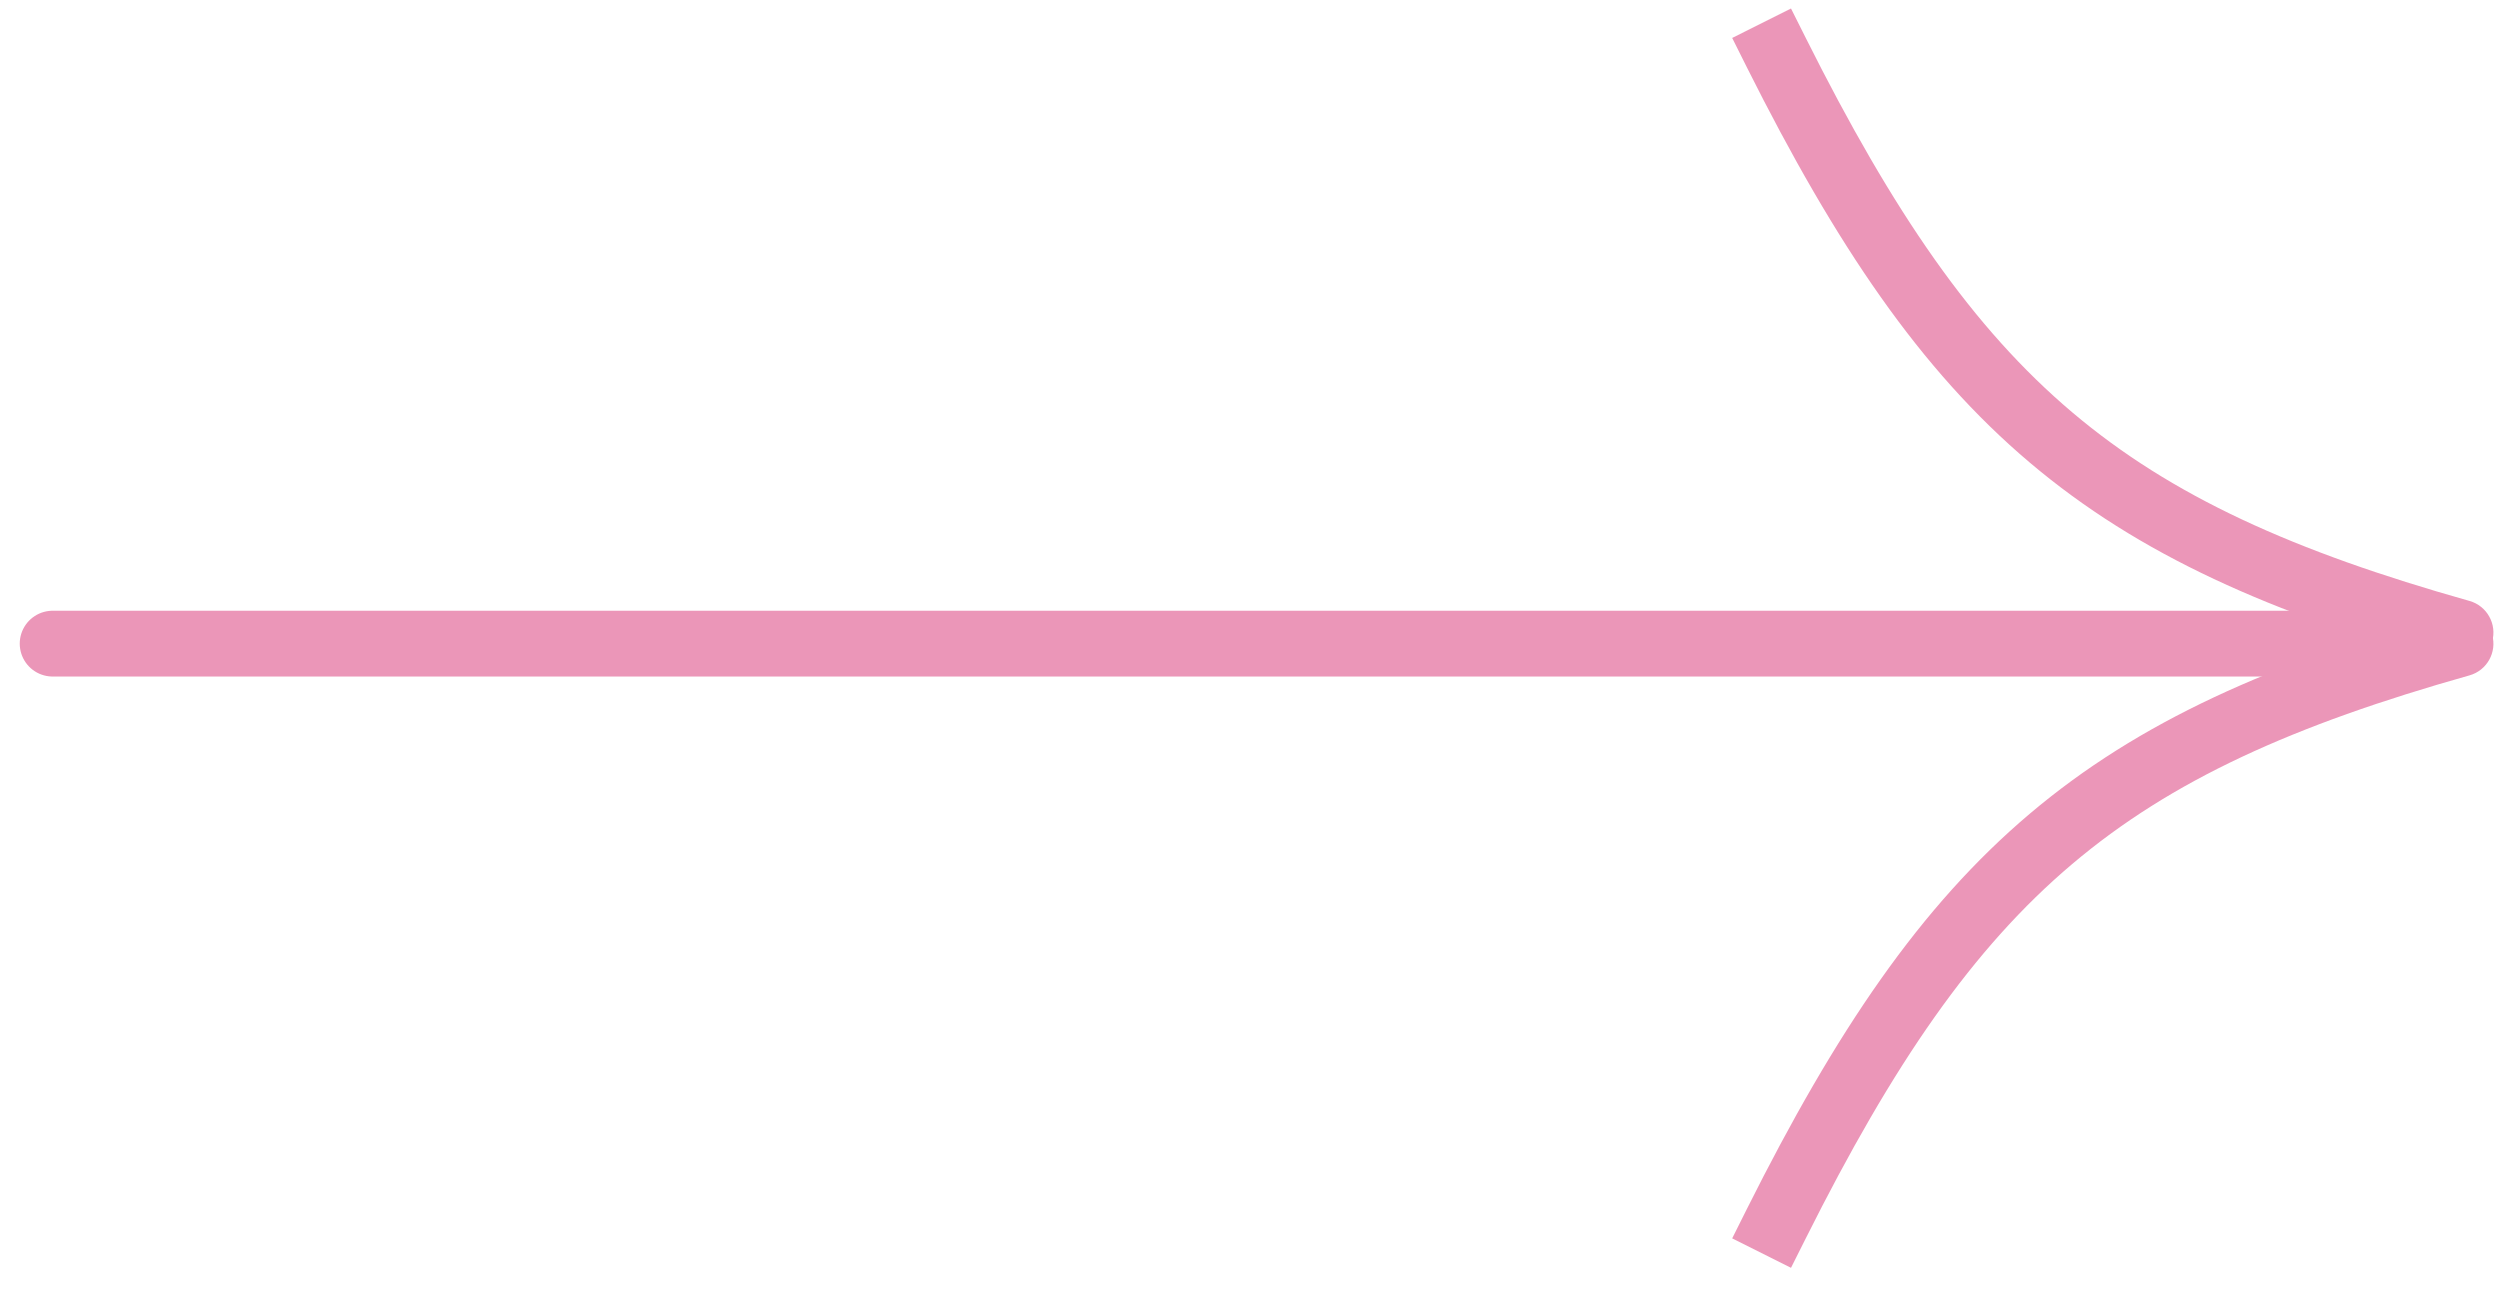
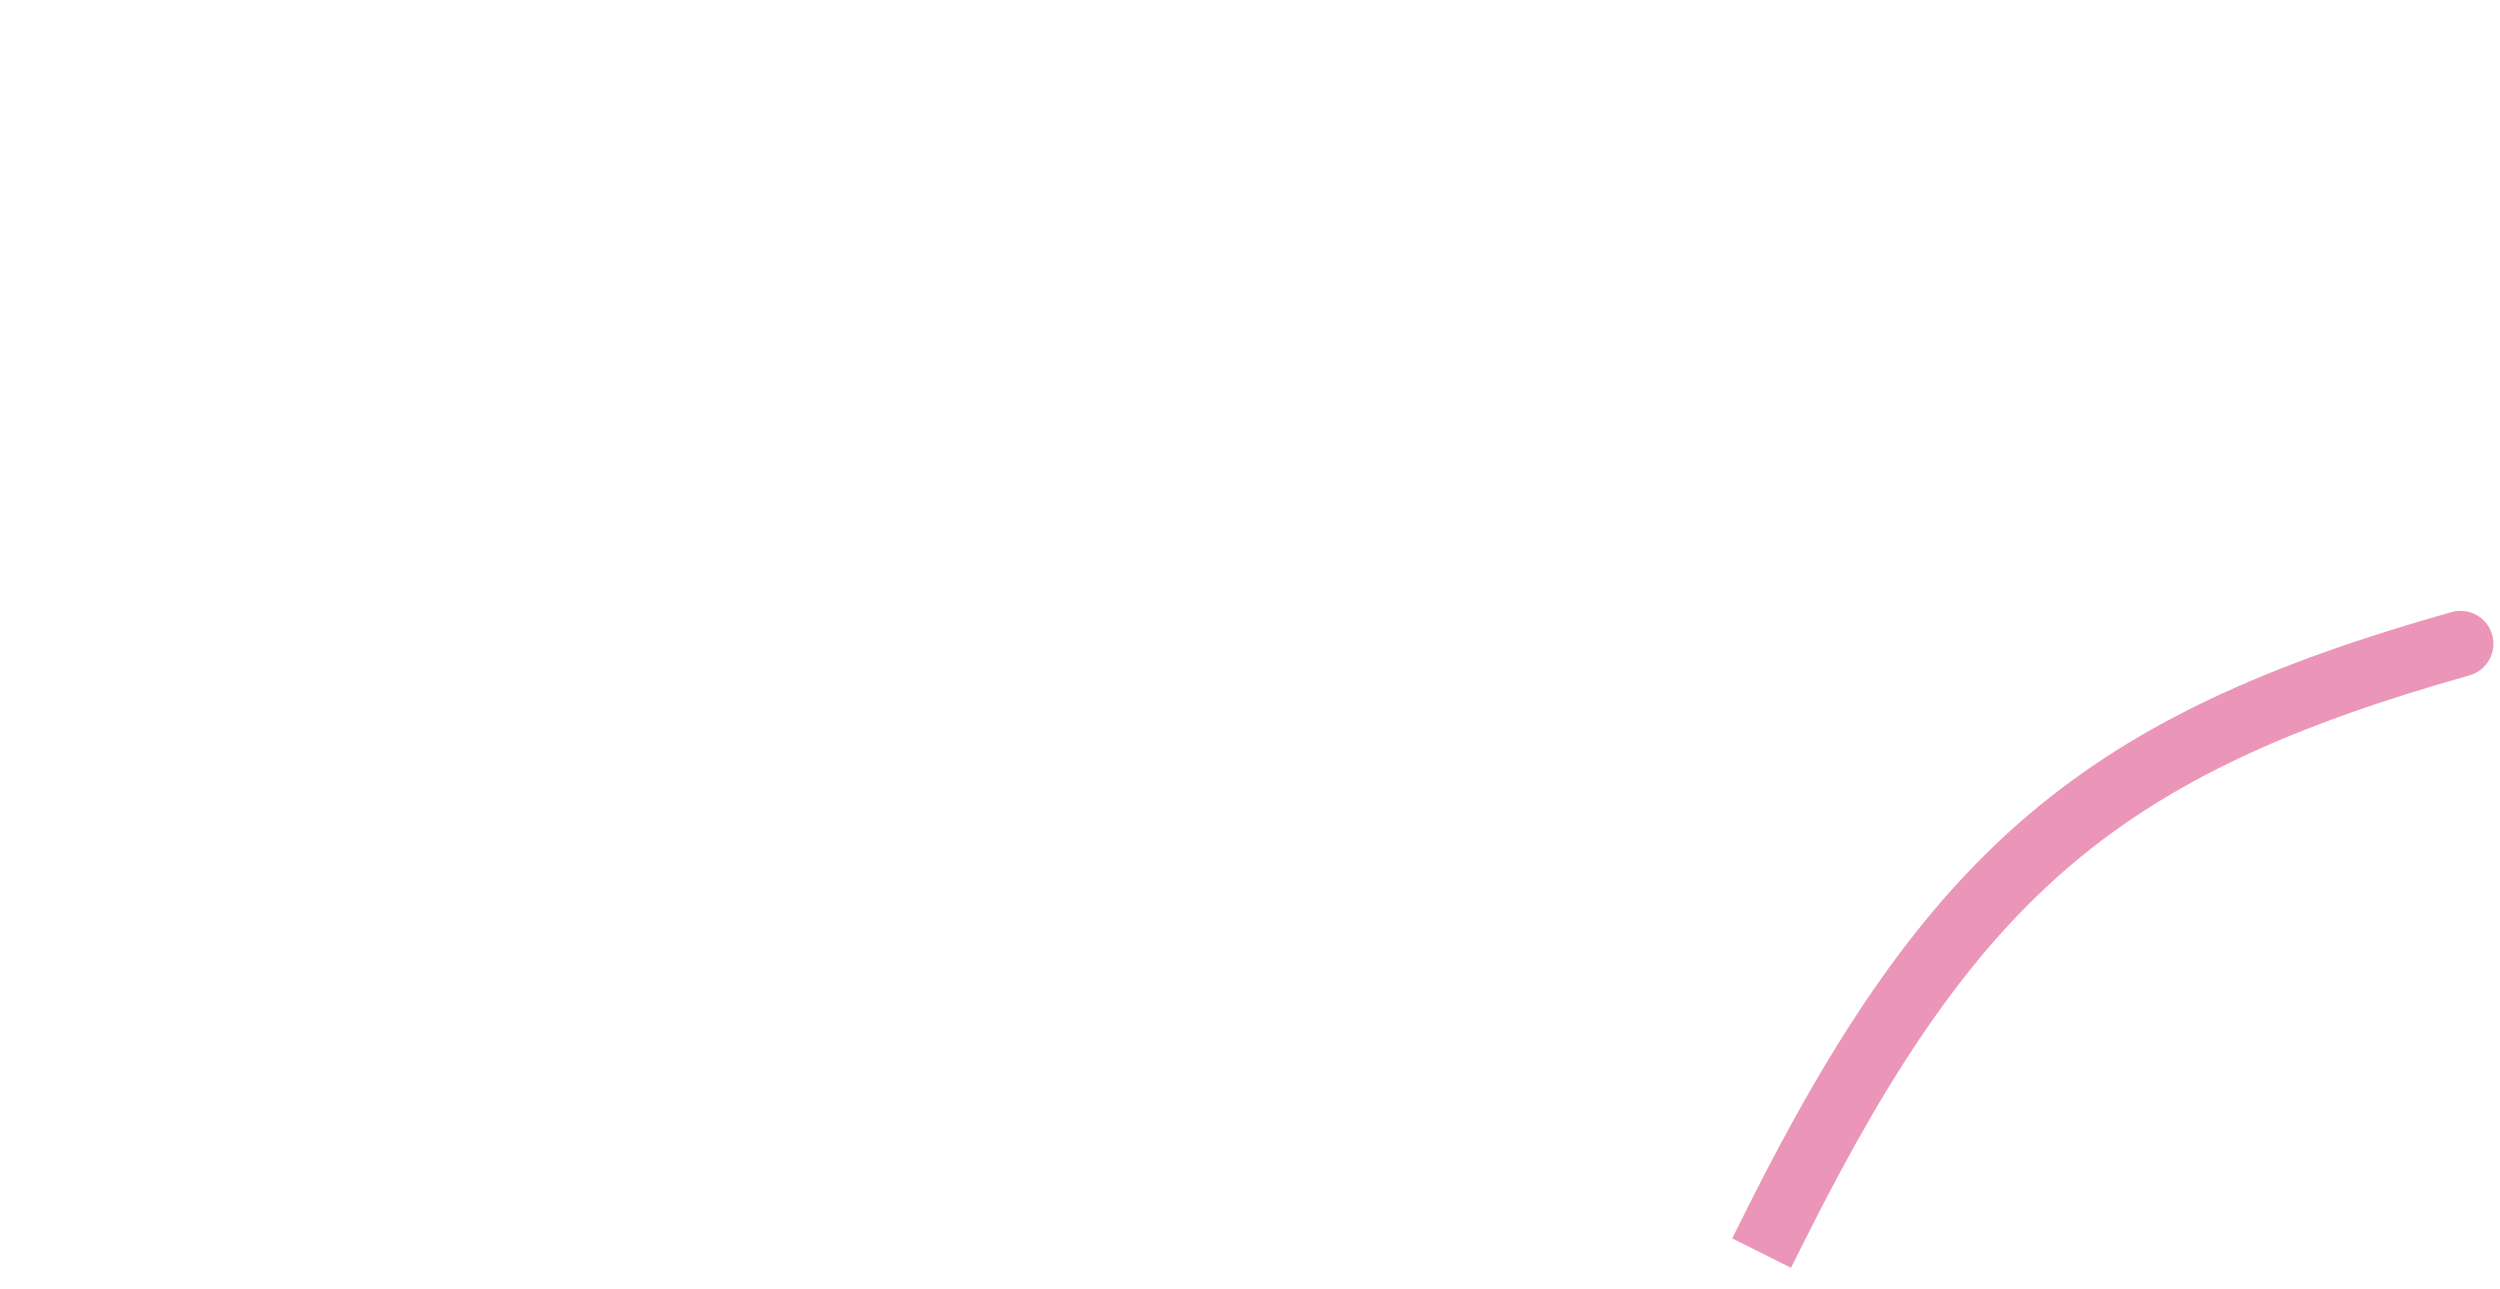
<svg xmlns="http://www.w3.org/2000/svg" width="95" height="49" viewBox="0 0 95 49" fill="none">
-   <path d="M2 24.458H90.5" stroke="#EB96B8" stroke-width="2.5" stroke-linecap="round" />
-   <path d="M68.618 1.44L68.058 0.323L65.823 1.442L66.382 2.56L68.618 1.44ZM93.161 25.241C93.825 25.428 94.516 25.042 94.703 24.377C94.89 23.713 94.504 23.022 93.839 22.835L93.161 25.241ZM66.382 2.56C69.776 9.336 72.976 14.062 77.128 17.575C81.285 21.092 86.297 23.307 93.161 25.241L93.839 22.835C87.138 20.947 82.513 18.855 78.742 15.666C74.966 12.471 71.948 8.09 68.618 1.44L66.382 2.56Z" fill="#EB96B8" />
  <path d="M68.618 47.06L68.058 48.177L65.823 47.058L66.382 45.94L68.618 47.06ZM93.161 23.259C93.825 23.072 94.516 23.458 94.703 24.123C94.89 24.787 94.504 25.478 93.839 25.665L93.161 23.259ZM66.382 45.94C69.776 39.164 72.976 34.438 77.128 30.925C81.285 27.408 86.297 25.193 93.161 23.259L93.839 25.665C87.138 27.553 82.513 29.645 78.742 32.834C74.966 36.029 71.948 40.41 68.618 47.06L66.382 45.94Z" fill="#EB96B8" />
</svg>